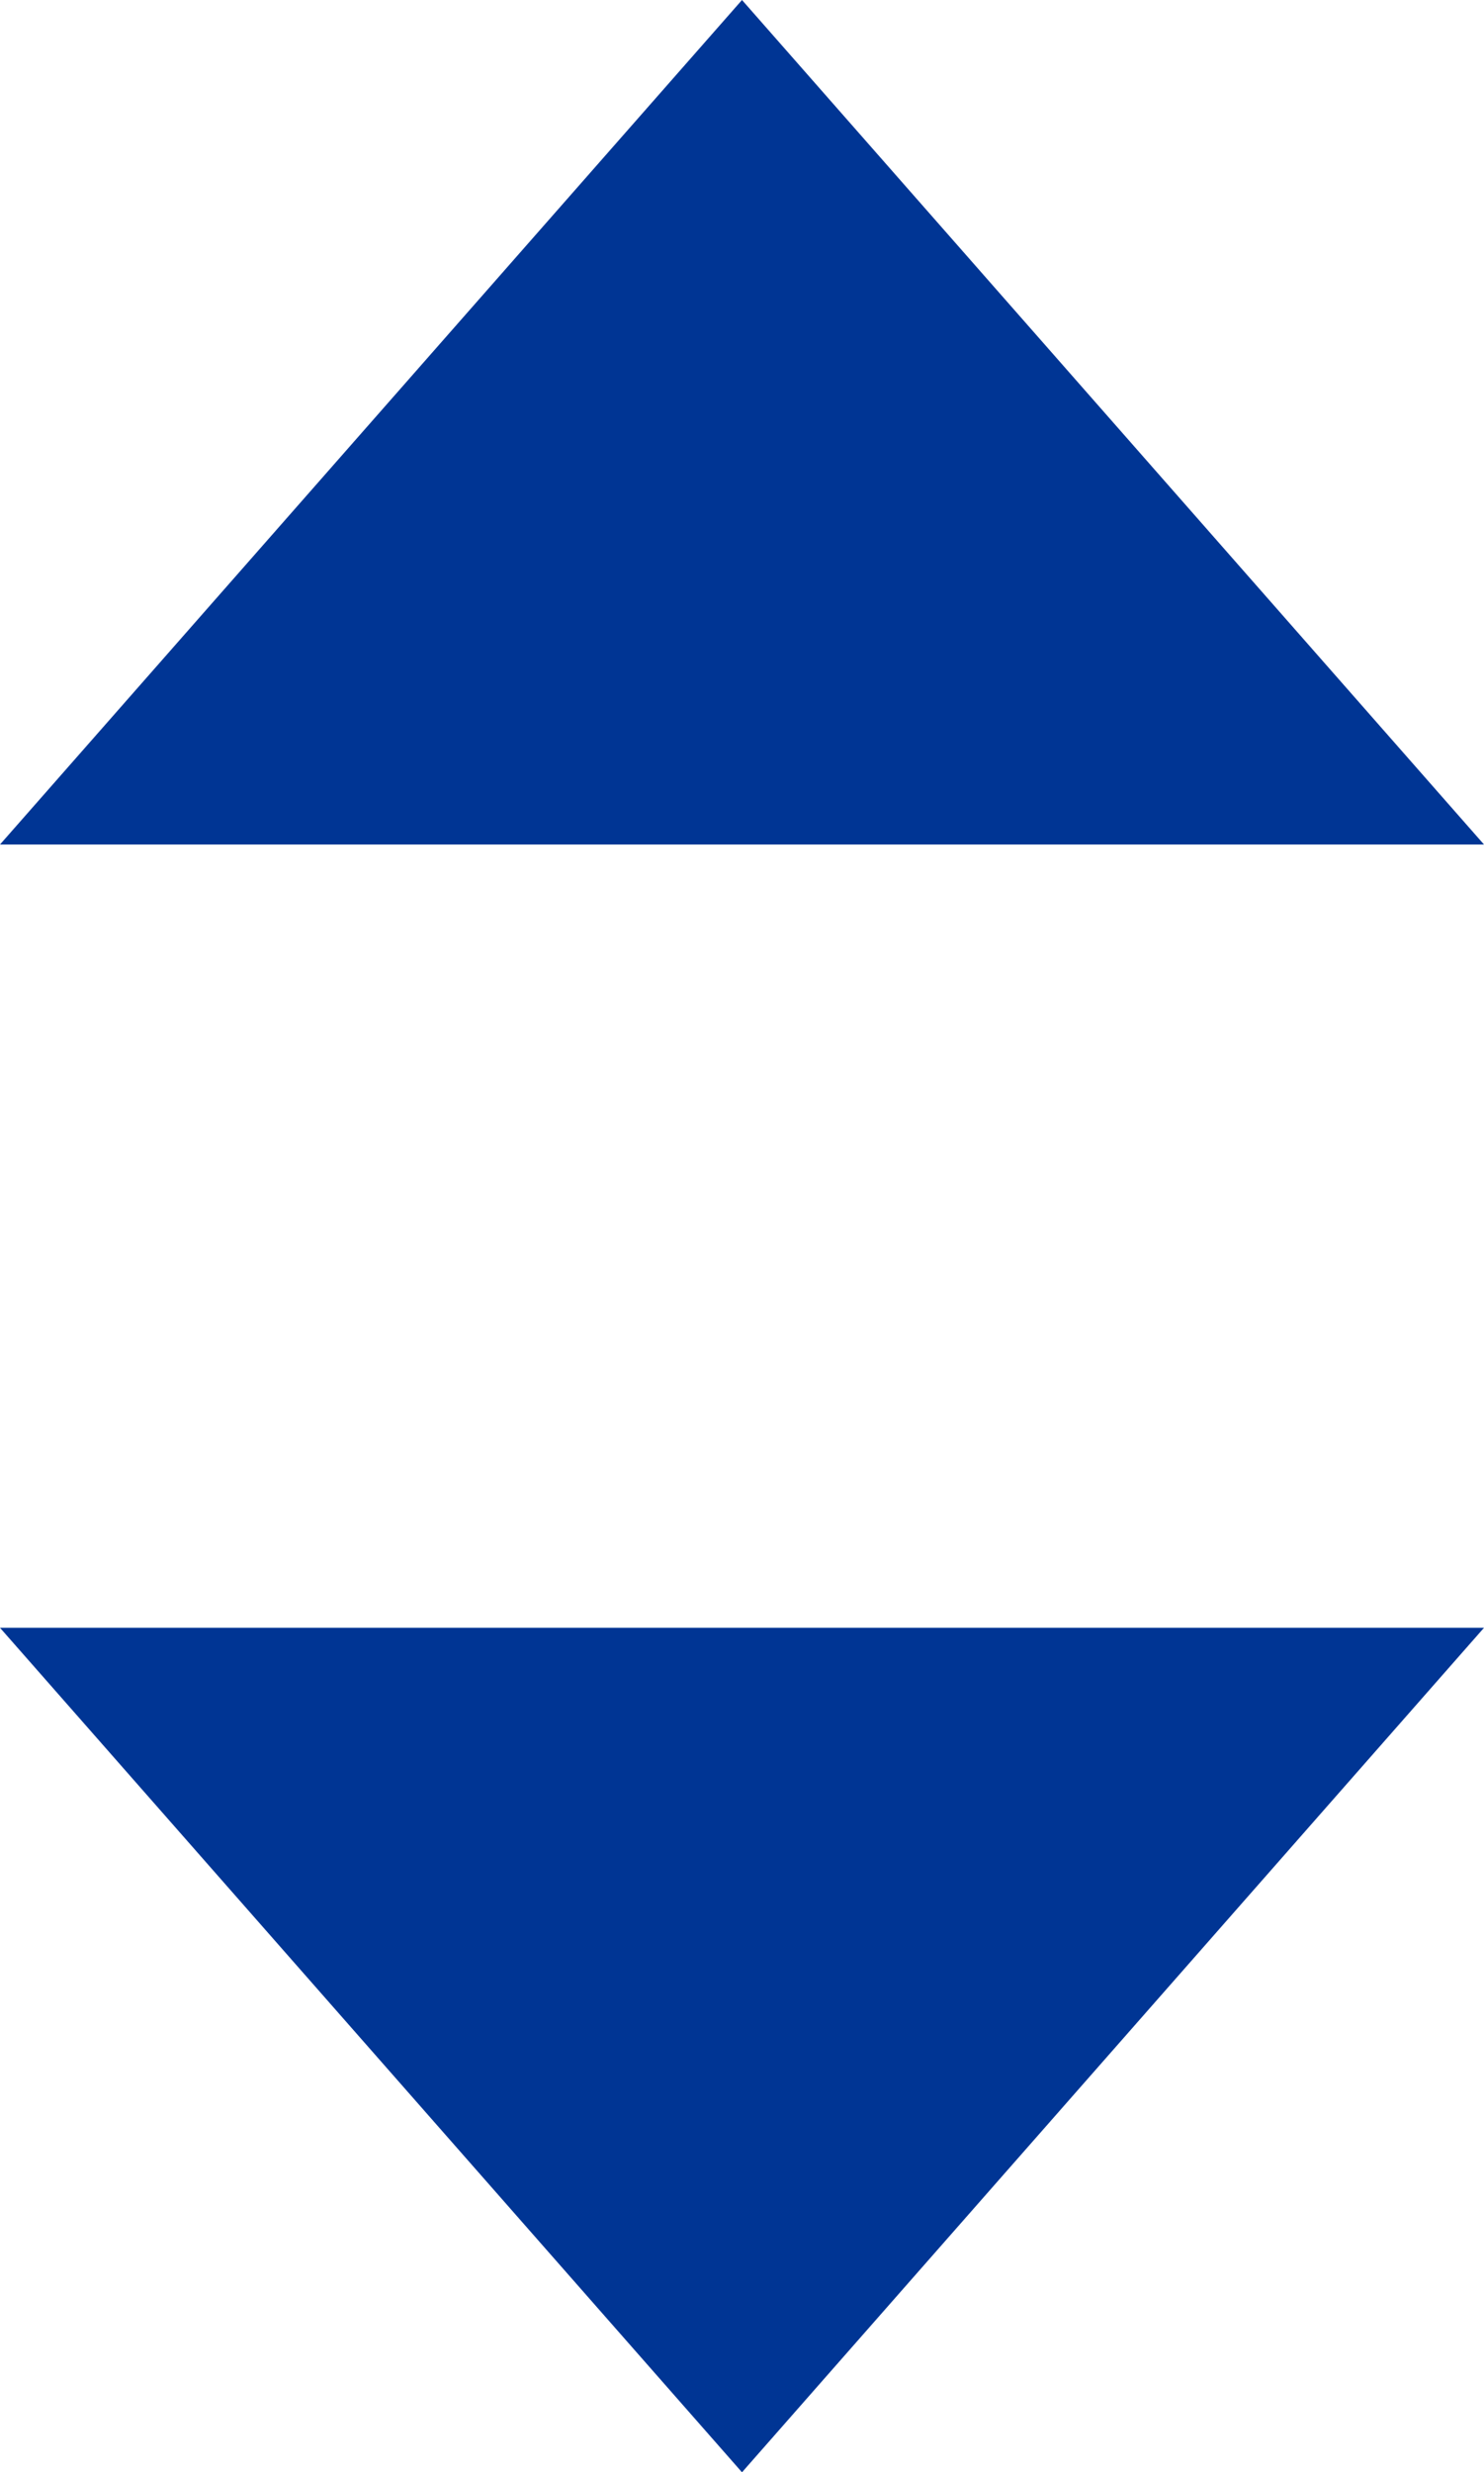
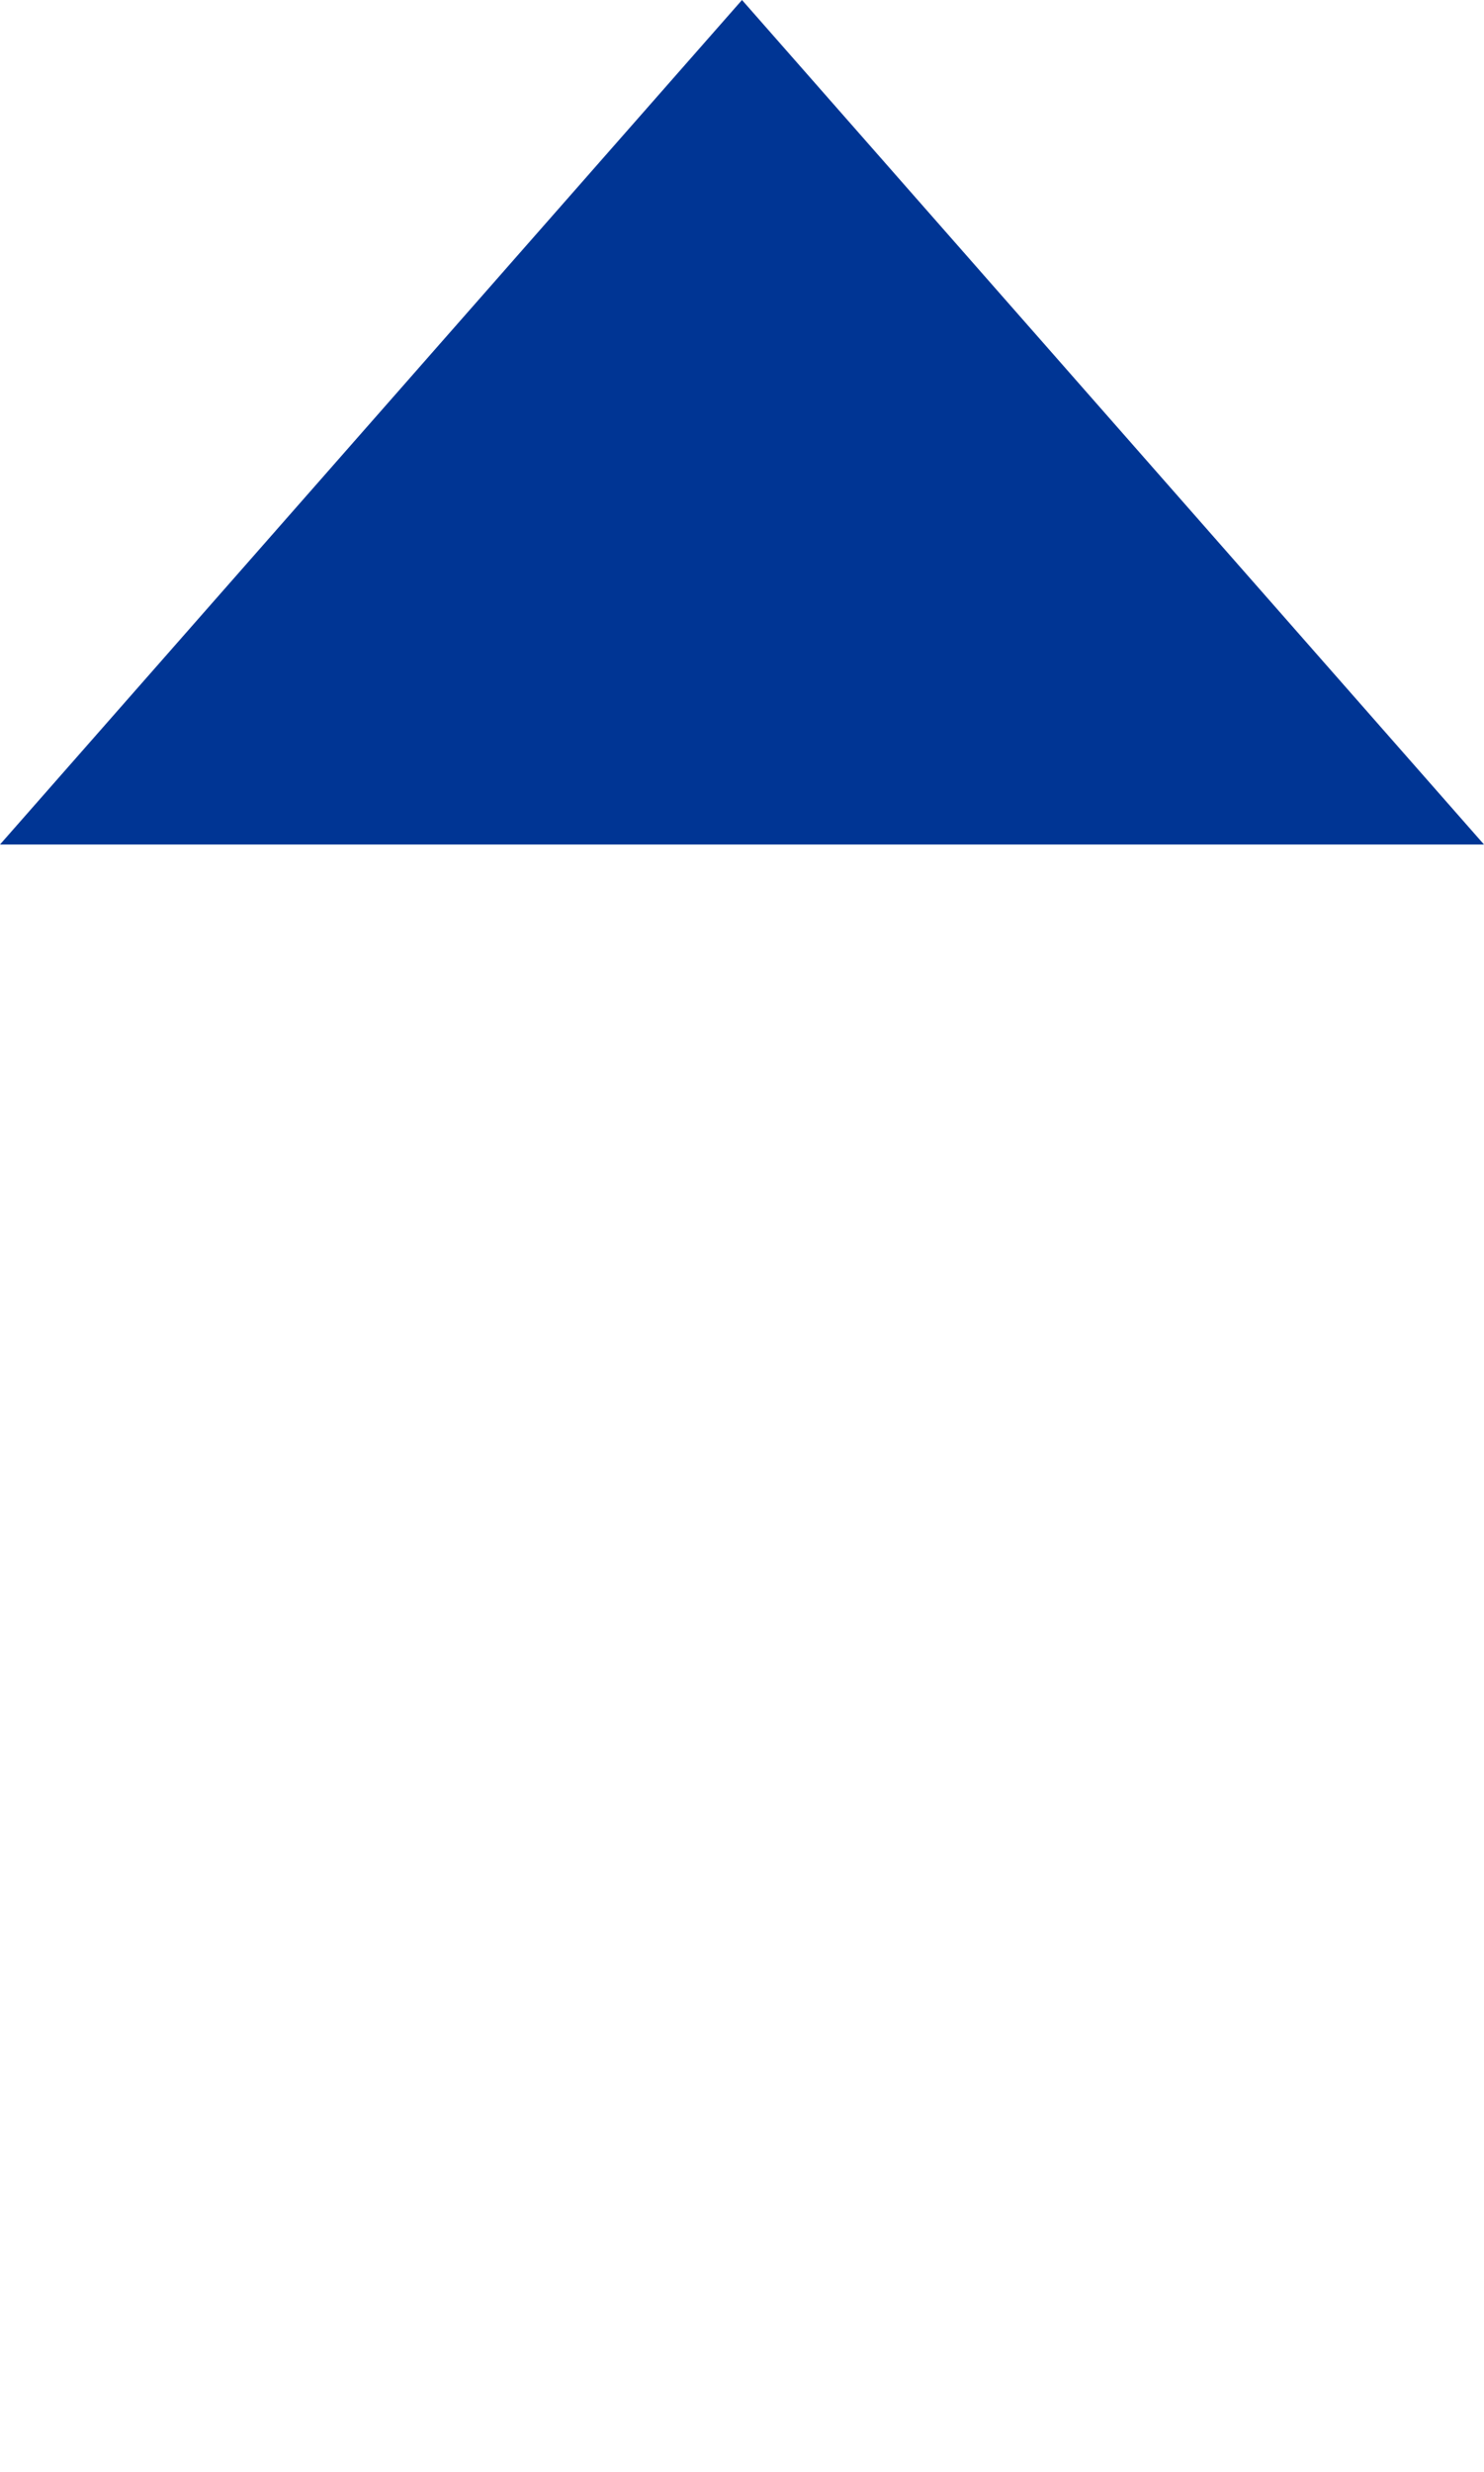
<svg xmlns="http://www.w3.org/2000/svg" viewBox="0 0 8 13.32">
  <defs>
    <style>.cls-1{fill:#003594;}</style>
  </defs>
  <g id="Layer_2" data-name="Layer 2">
    <g id="Job_List" data-name="Job List">
-       <polygon class="cls-1" points="4 13.32 0 8.77 8 8.77 4 13.32" />
      <polygon class="cls-1" points="4 0 0 4.55 8 4.55 4 0" />
    </g>
  </g>
</svg>